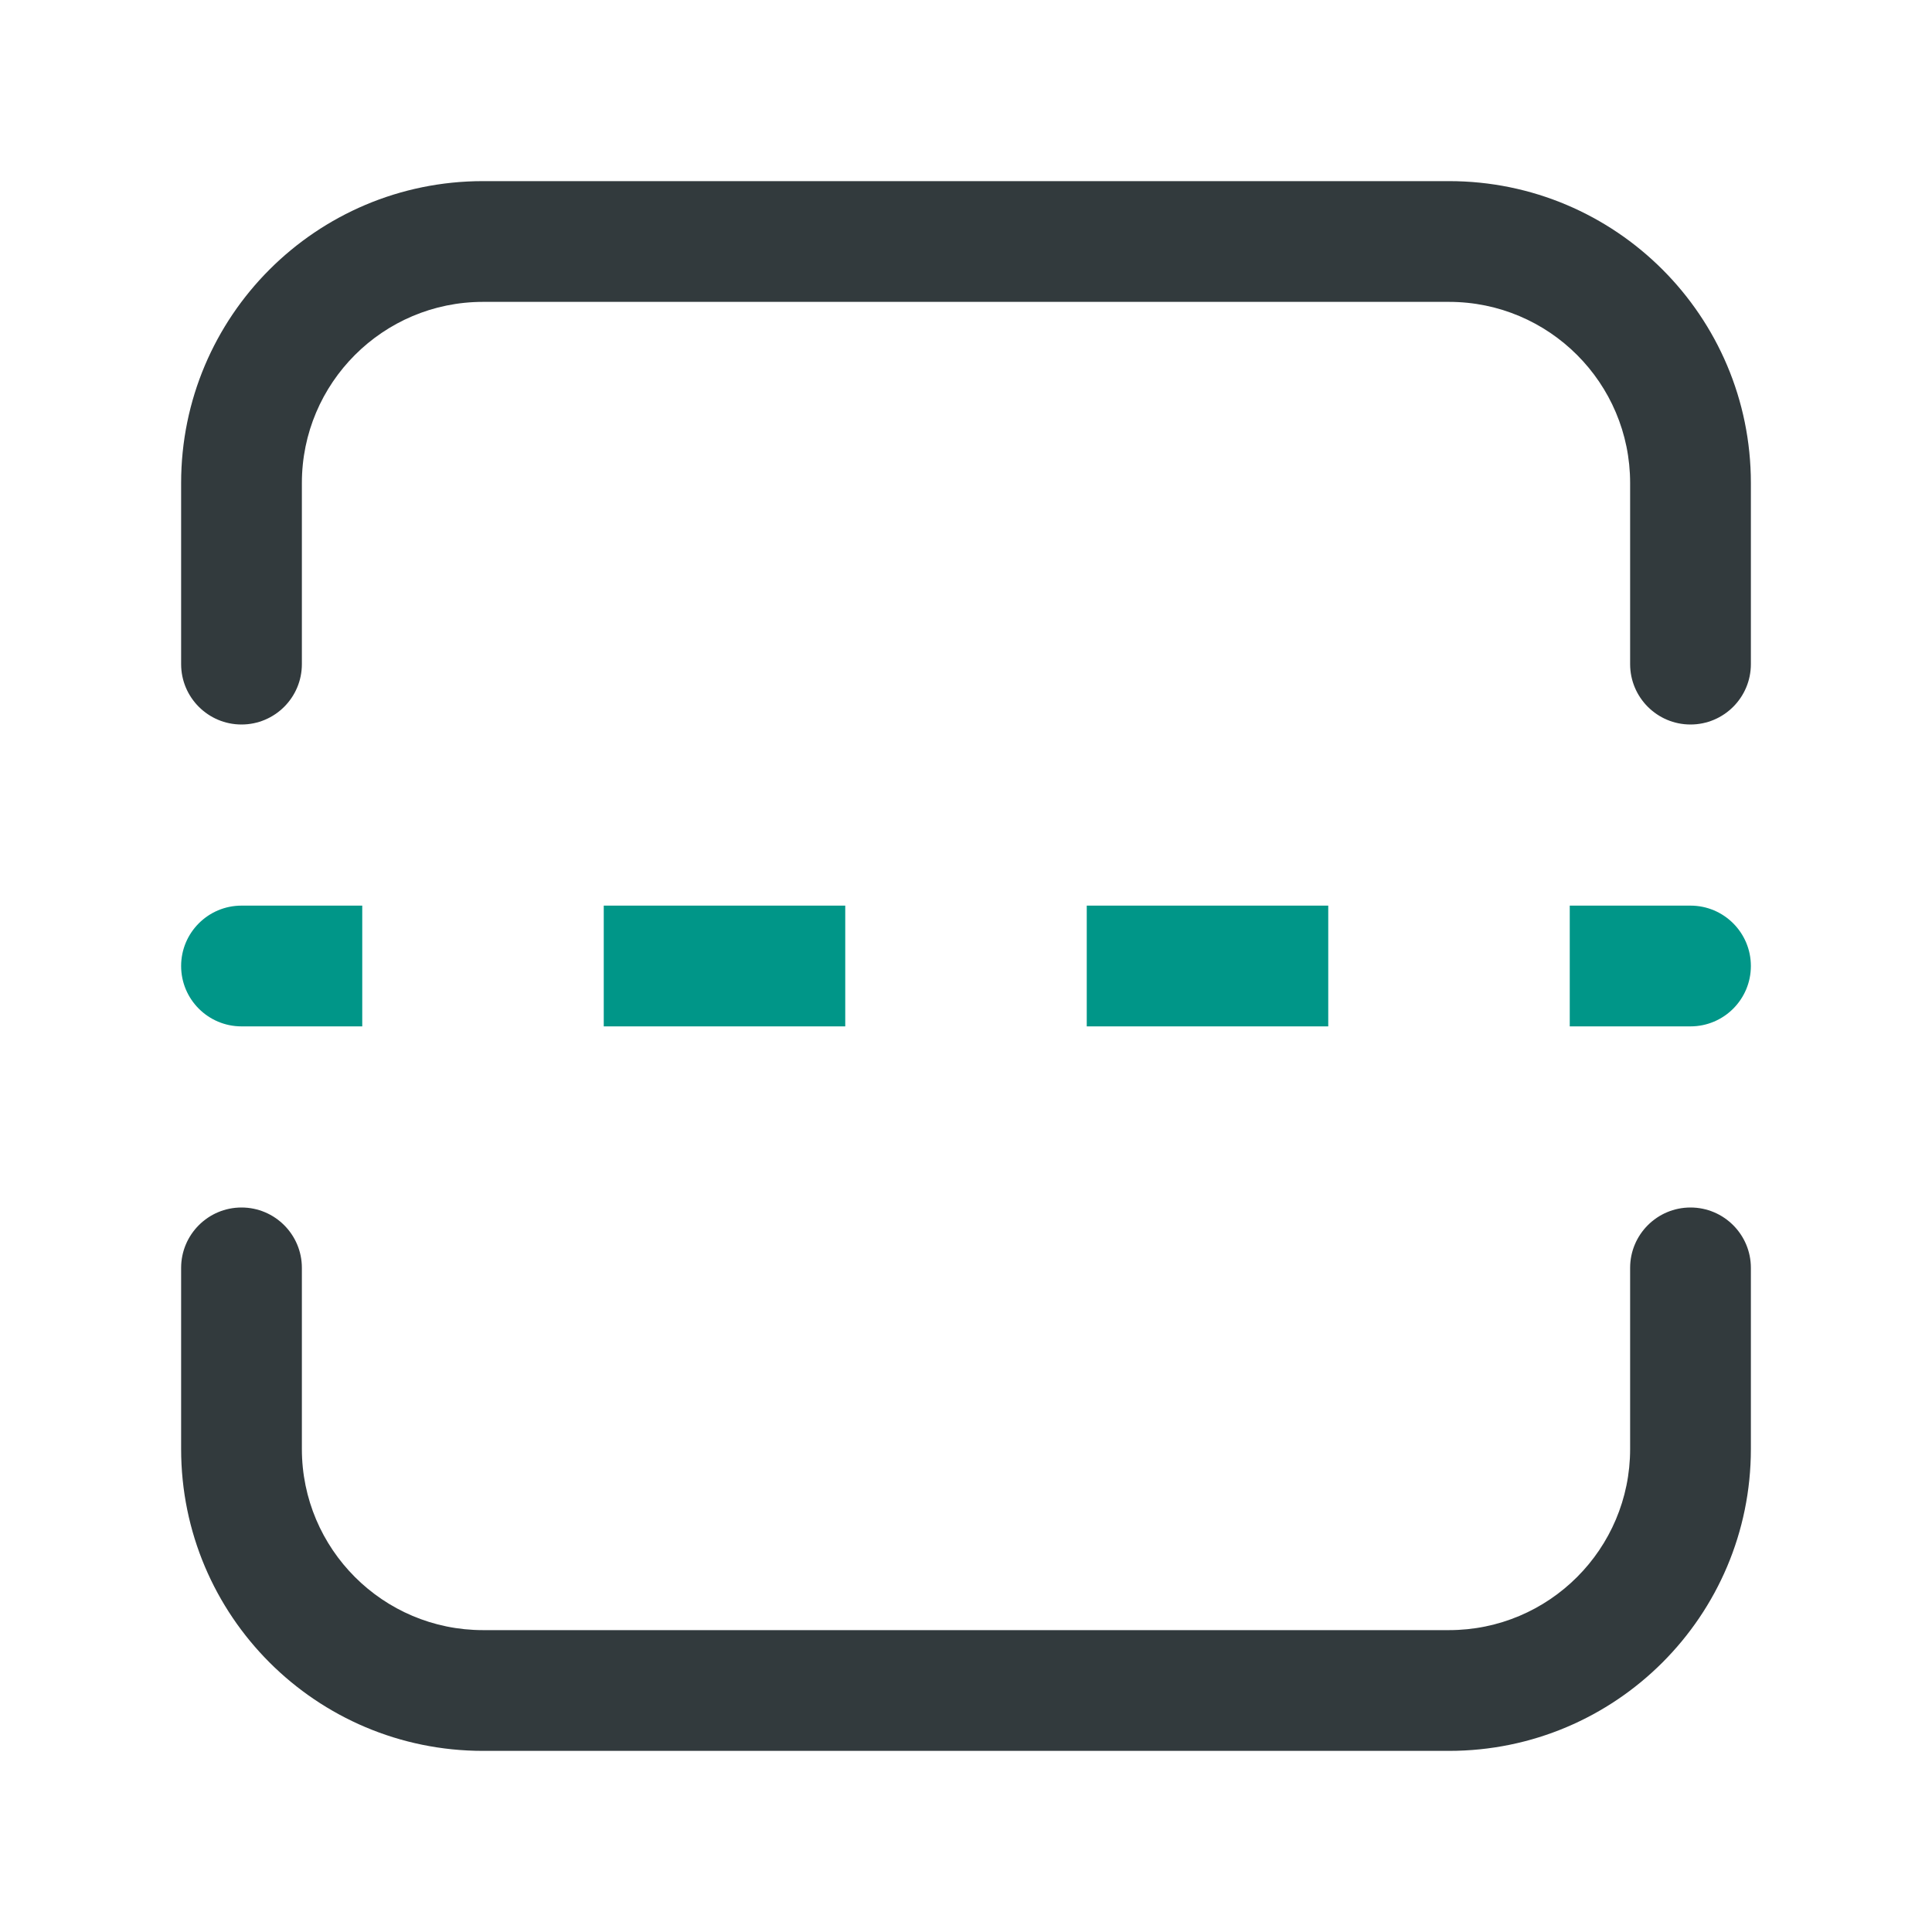
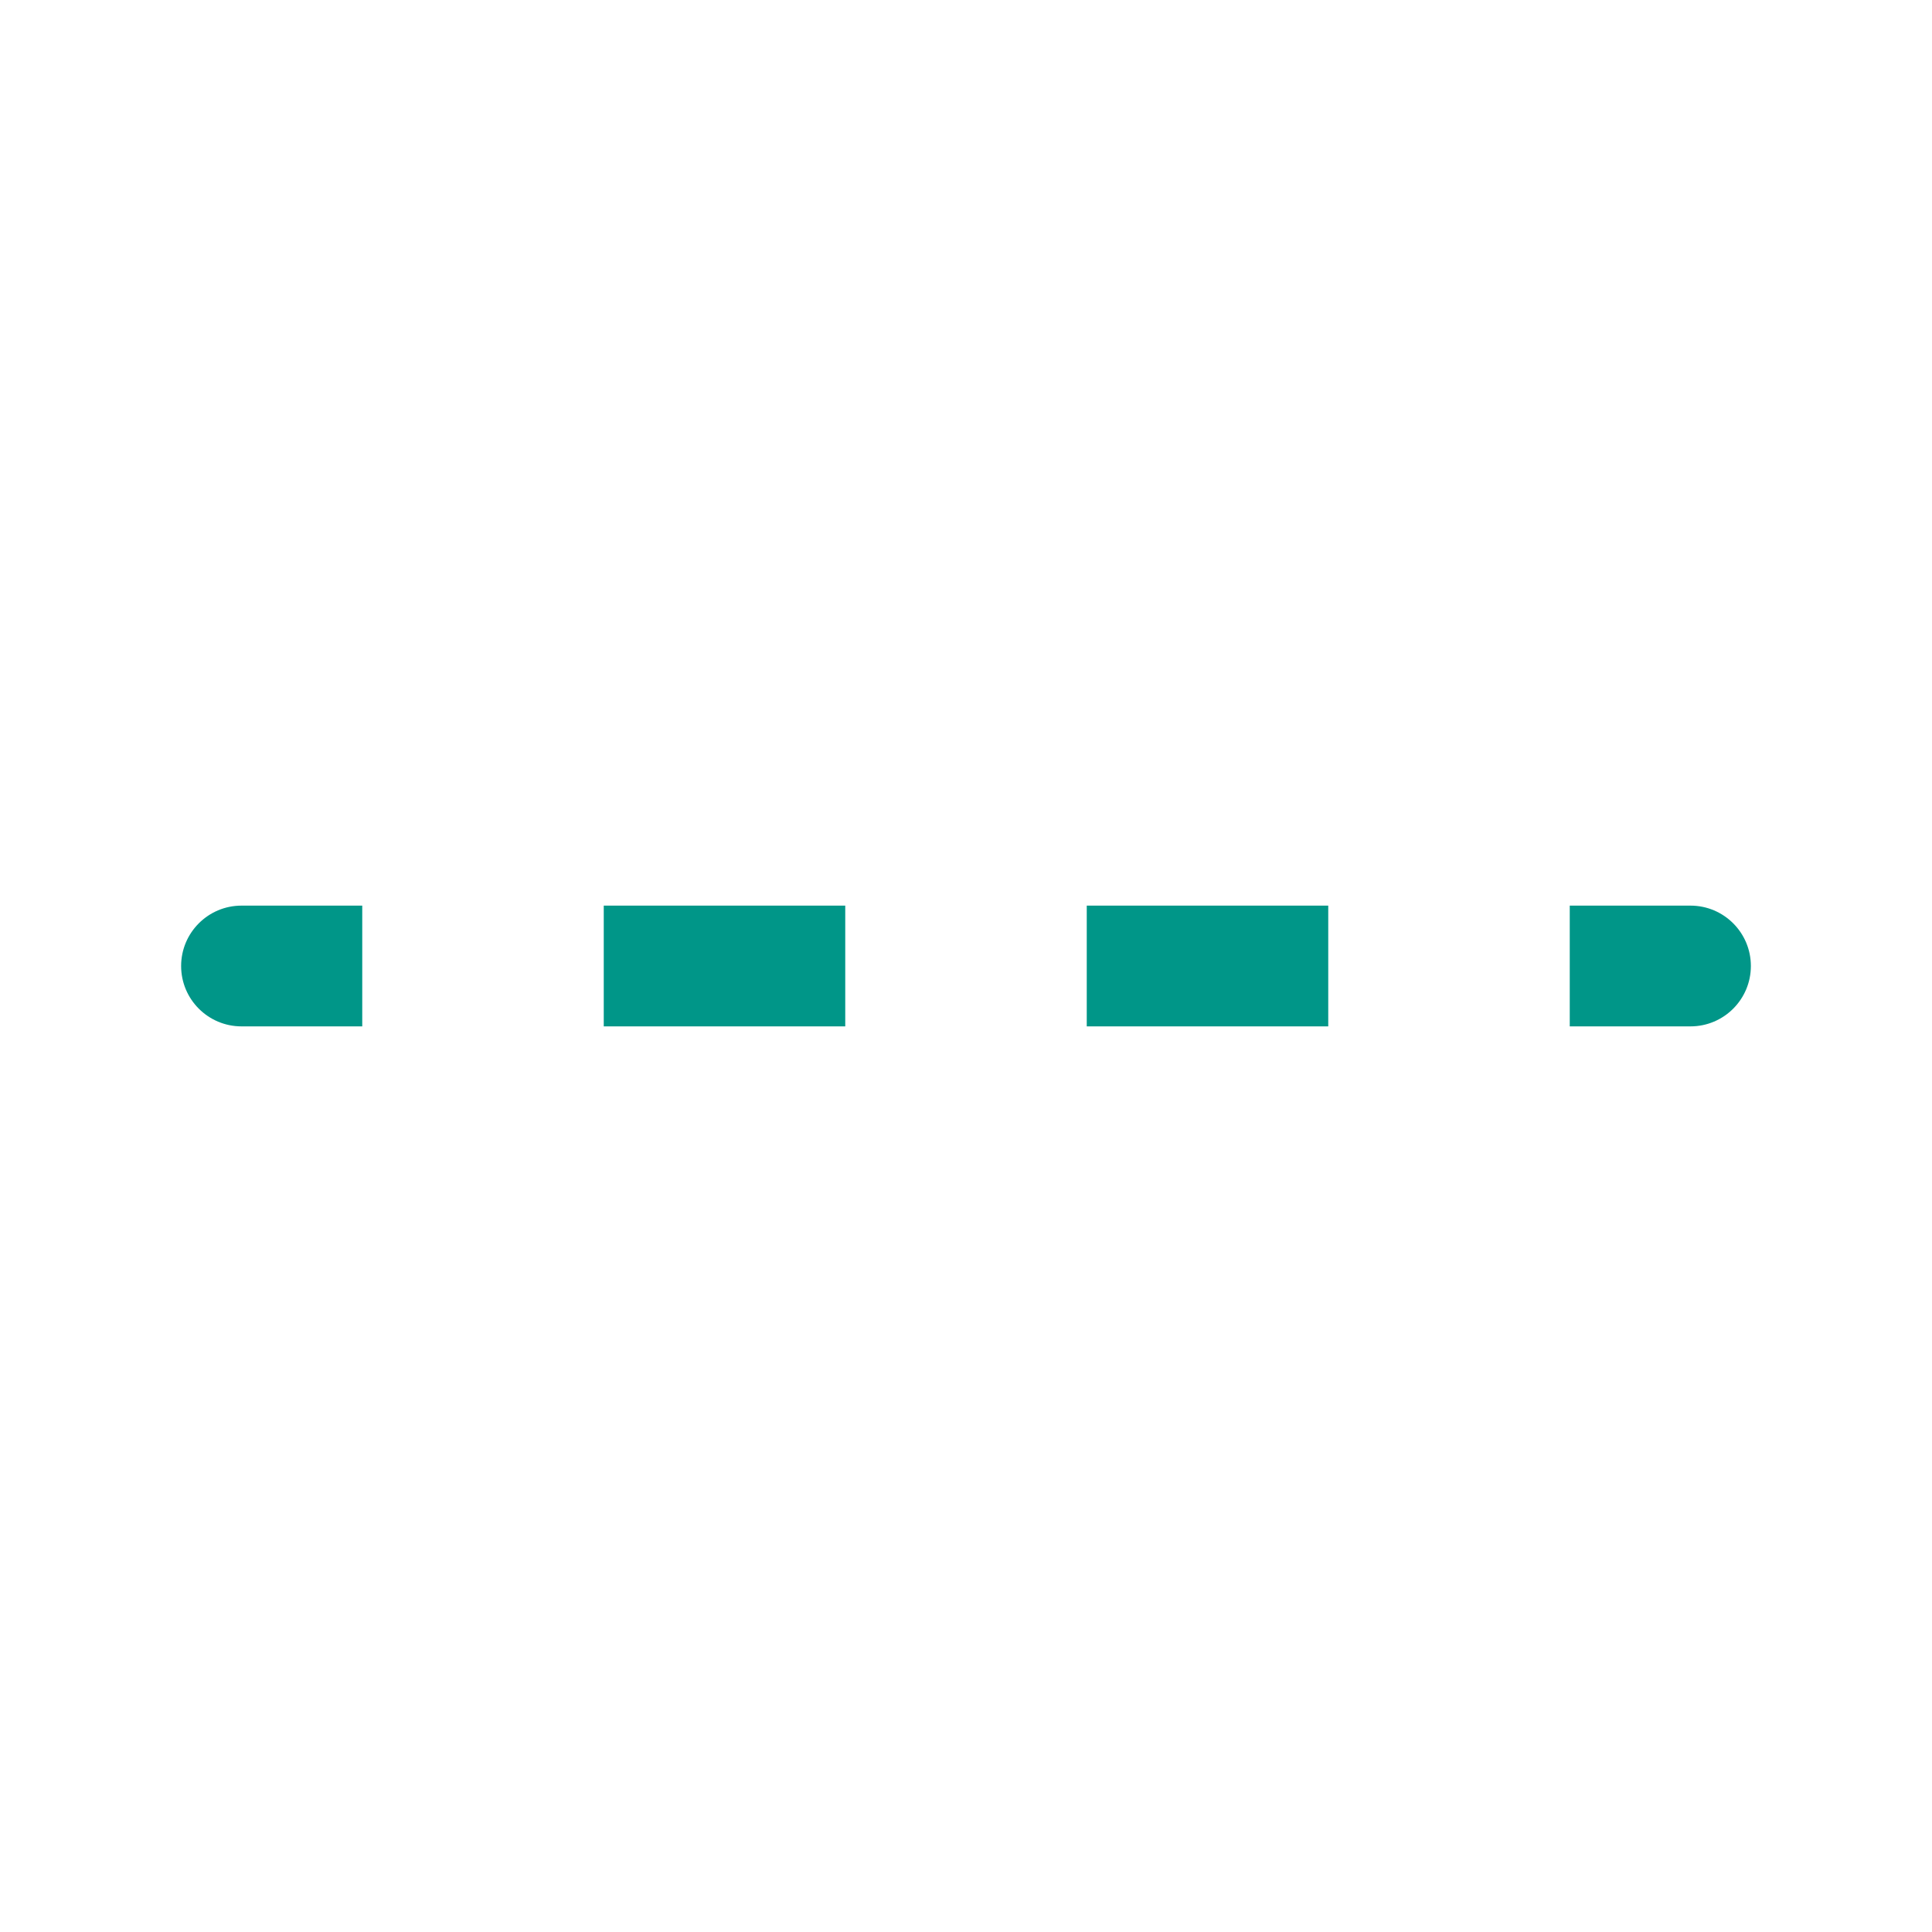
<svg xmlns="http://www.w3.org/2000/svg" width="16" height="16" viewBox="0 0 16 16" fill="none">
-   <path fill-rule="evenodd" clip-rule="evenodd" d="M1.5 4C1.5 2.619 2.619 1.5 4 1.5H12C13.381 1.5 14.5 2.619 14.5 4V5.5C14.5 5.776 14.276 6 14 6C13.724 6 13.5 5.776 13.5 5.5V4C13.5 3.172 12.828 2.5 12 2.5H4C3.172 2.5 2.5 3.172 2.5 4V5.5C2.5 5.776 2.276 6 2 6C1.724 6 1.5 5.776 1.5 5.5V4ZM2 10C2.276 10 2.5 10.224 2.5 10.5V12C2.5 12.828 3.172 13.5 4 13.5H12C12.828 13.5 13.5 12.828 13.5 12V10.5C13.5 10.224 13.724 10 14 10C14.276 10 14.5 10.224 14.5 10.5V12C14.5 13.381 13.381 14.5 12 14.5H4C2.619 14.5 1.5 13.381 1.5 12V10.5C1.5 10.224 1.724 10 2 10Z" fill="#323A3D" />
  <path fill-rule="evenodd" clip-rule="evenodd" d="M1.5 8C1.5 7.724 1.724 7.5 2 7.5H3V8.5H2C1.724 8.5 1.5 8.276 1.5 8ZM7 8.5H5V7.5H7V8.5ZM11 8.5H9V7.5H11V8.5ZM14 8.5H13V7.5H14C14.276 7.5 14.5 7.724 14.5 8C14.5 8.276 14.276 8.5 14 8.5Z" fill="#009688" />
</svg>